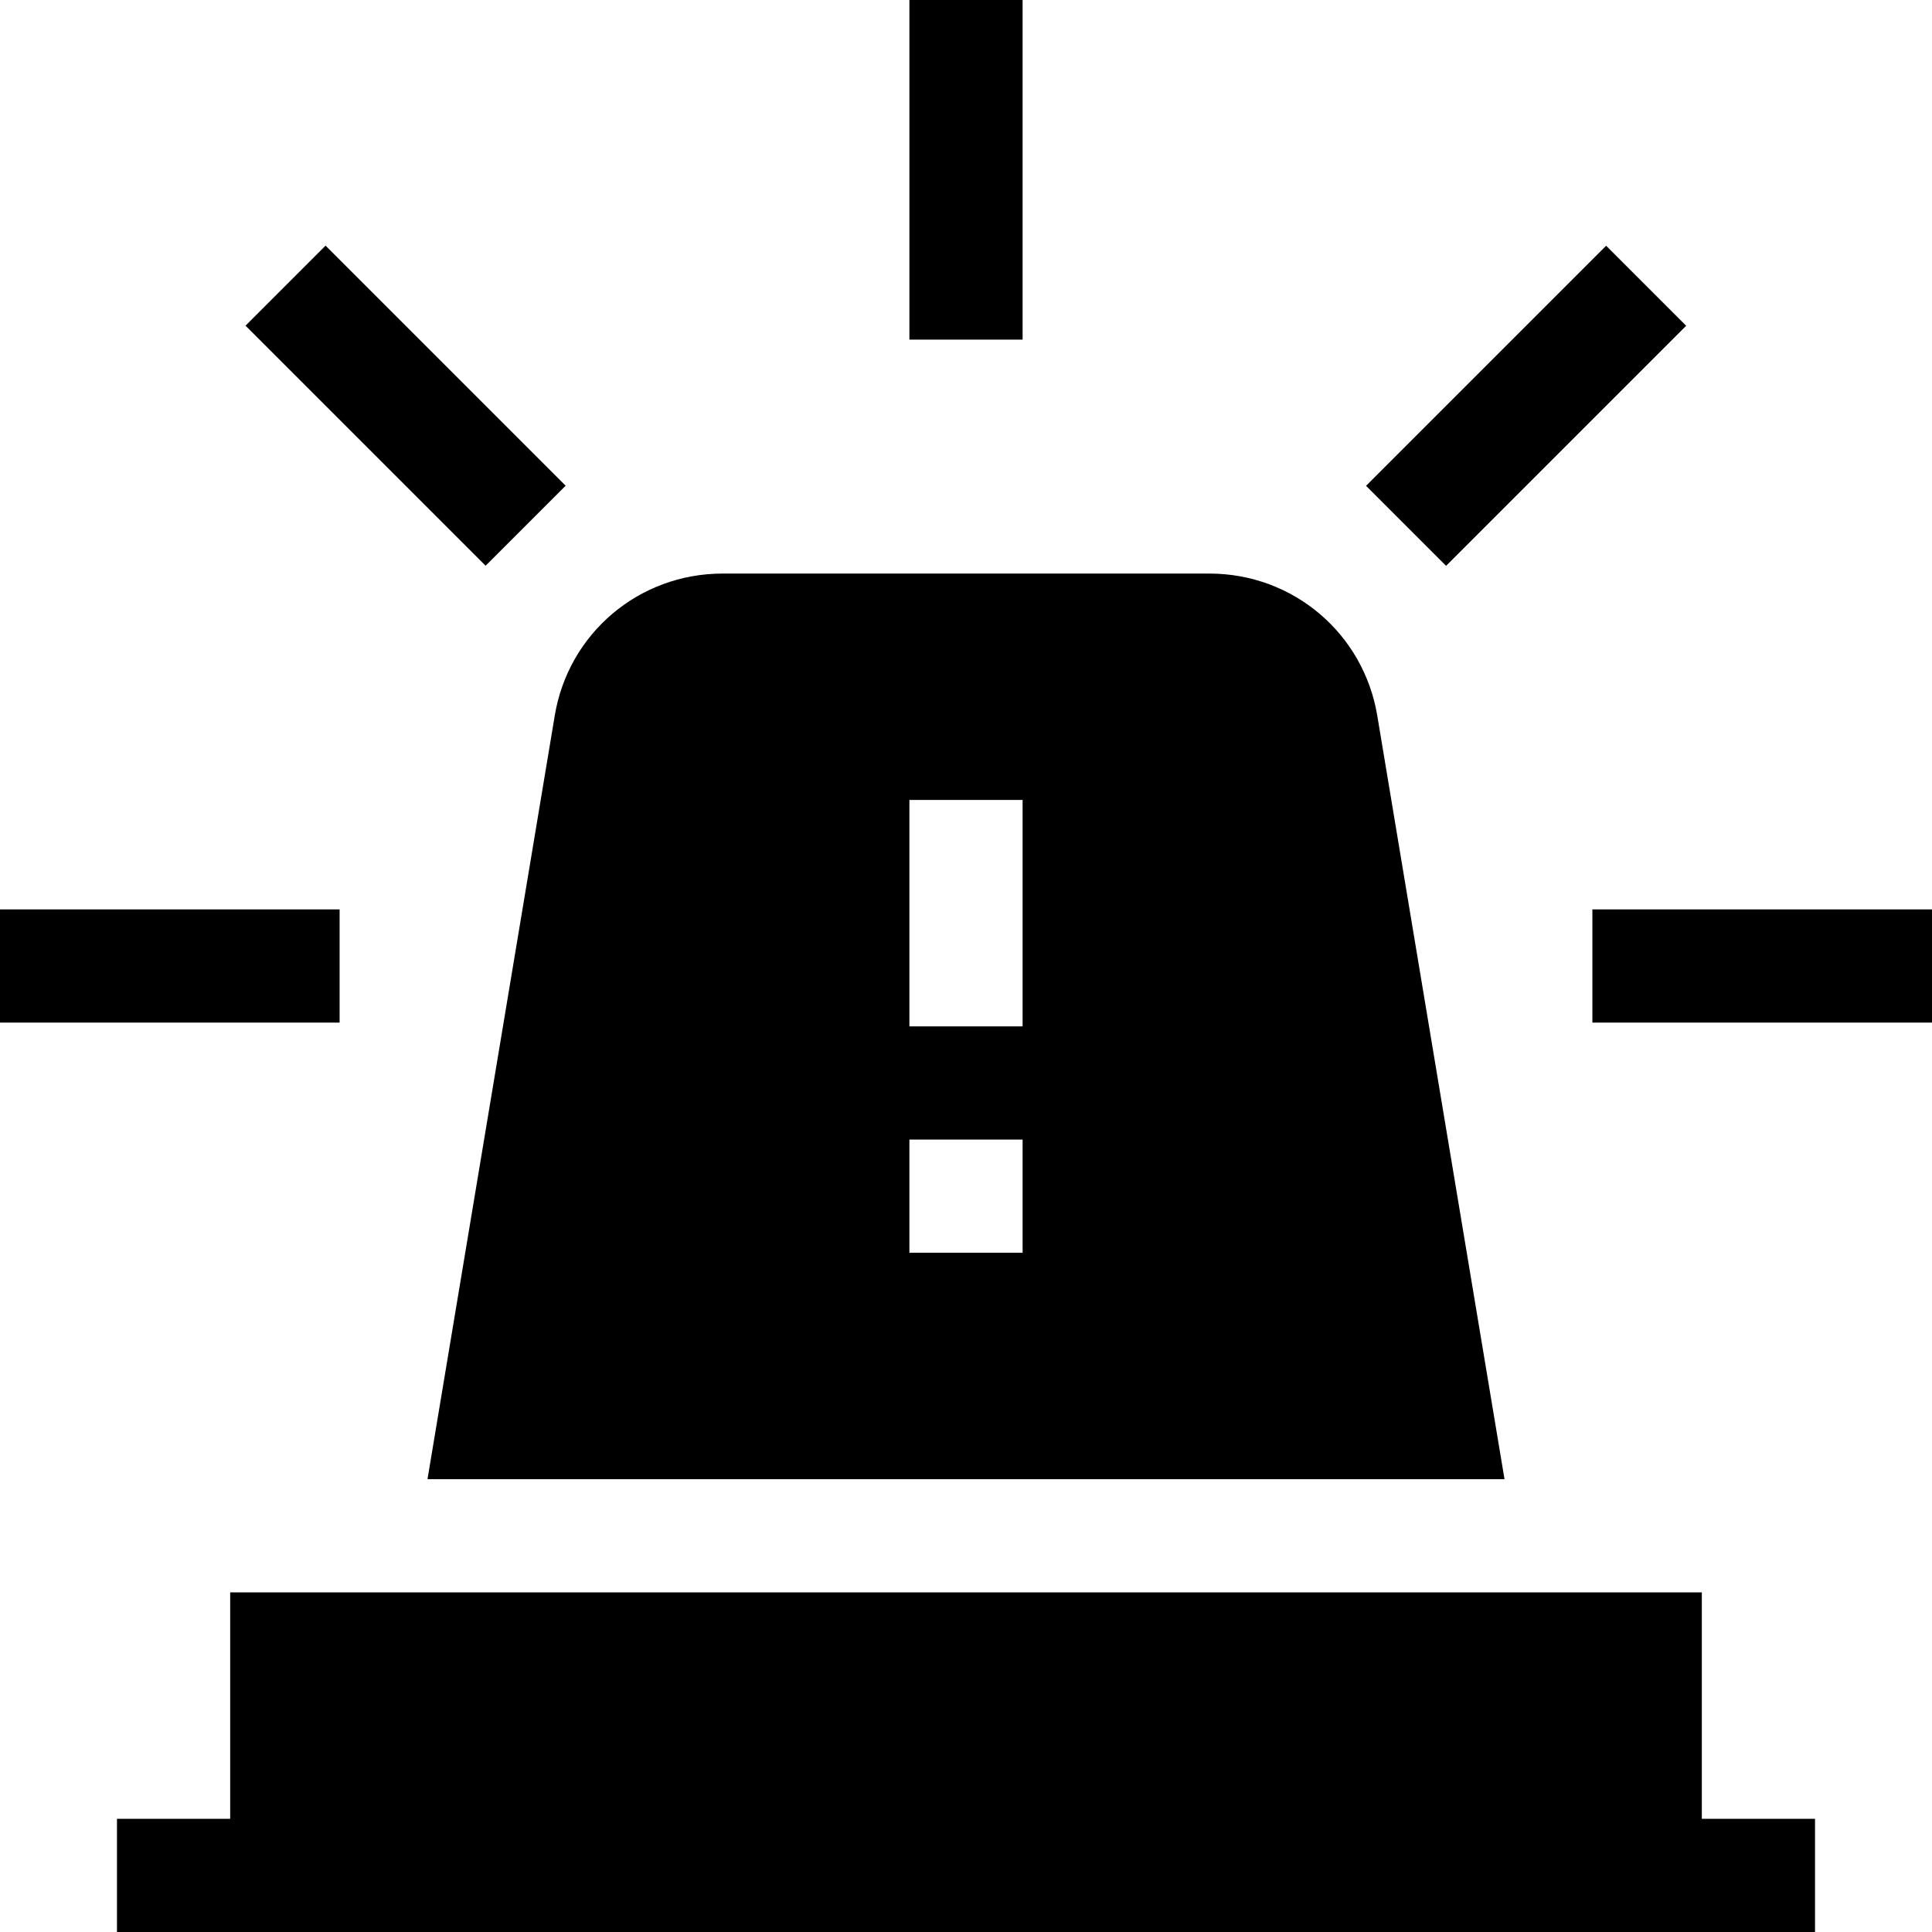
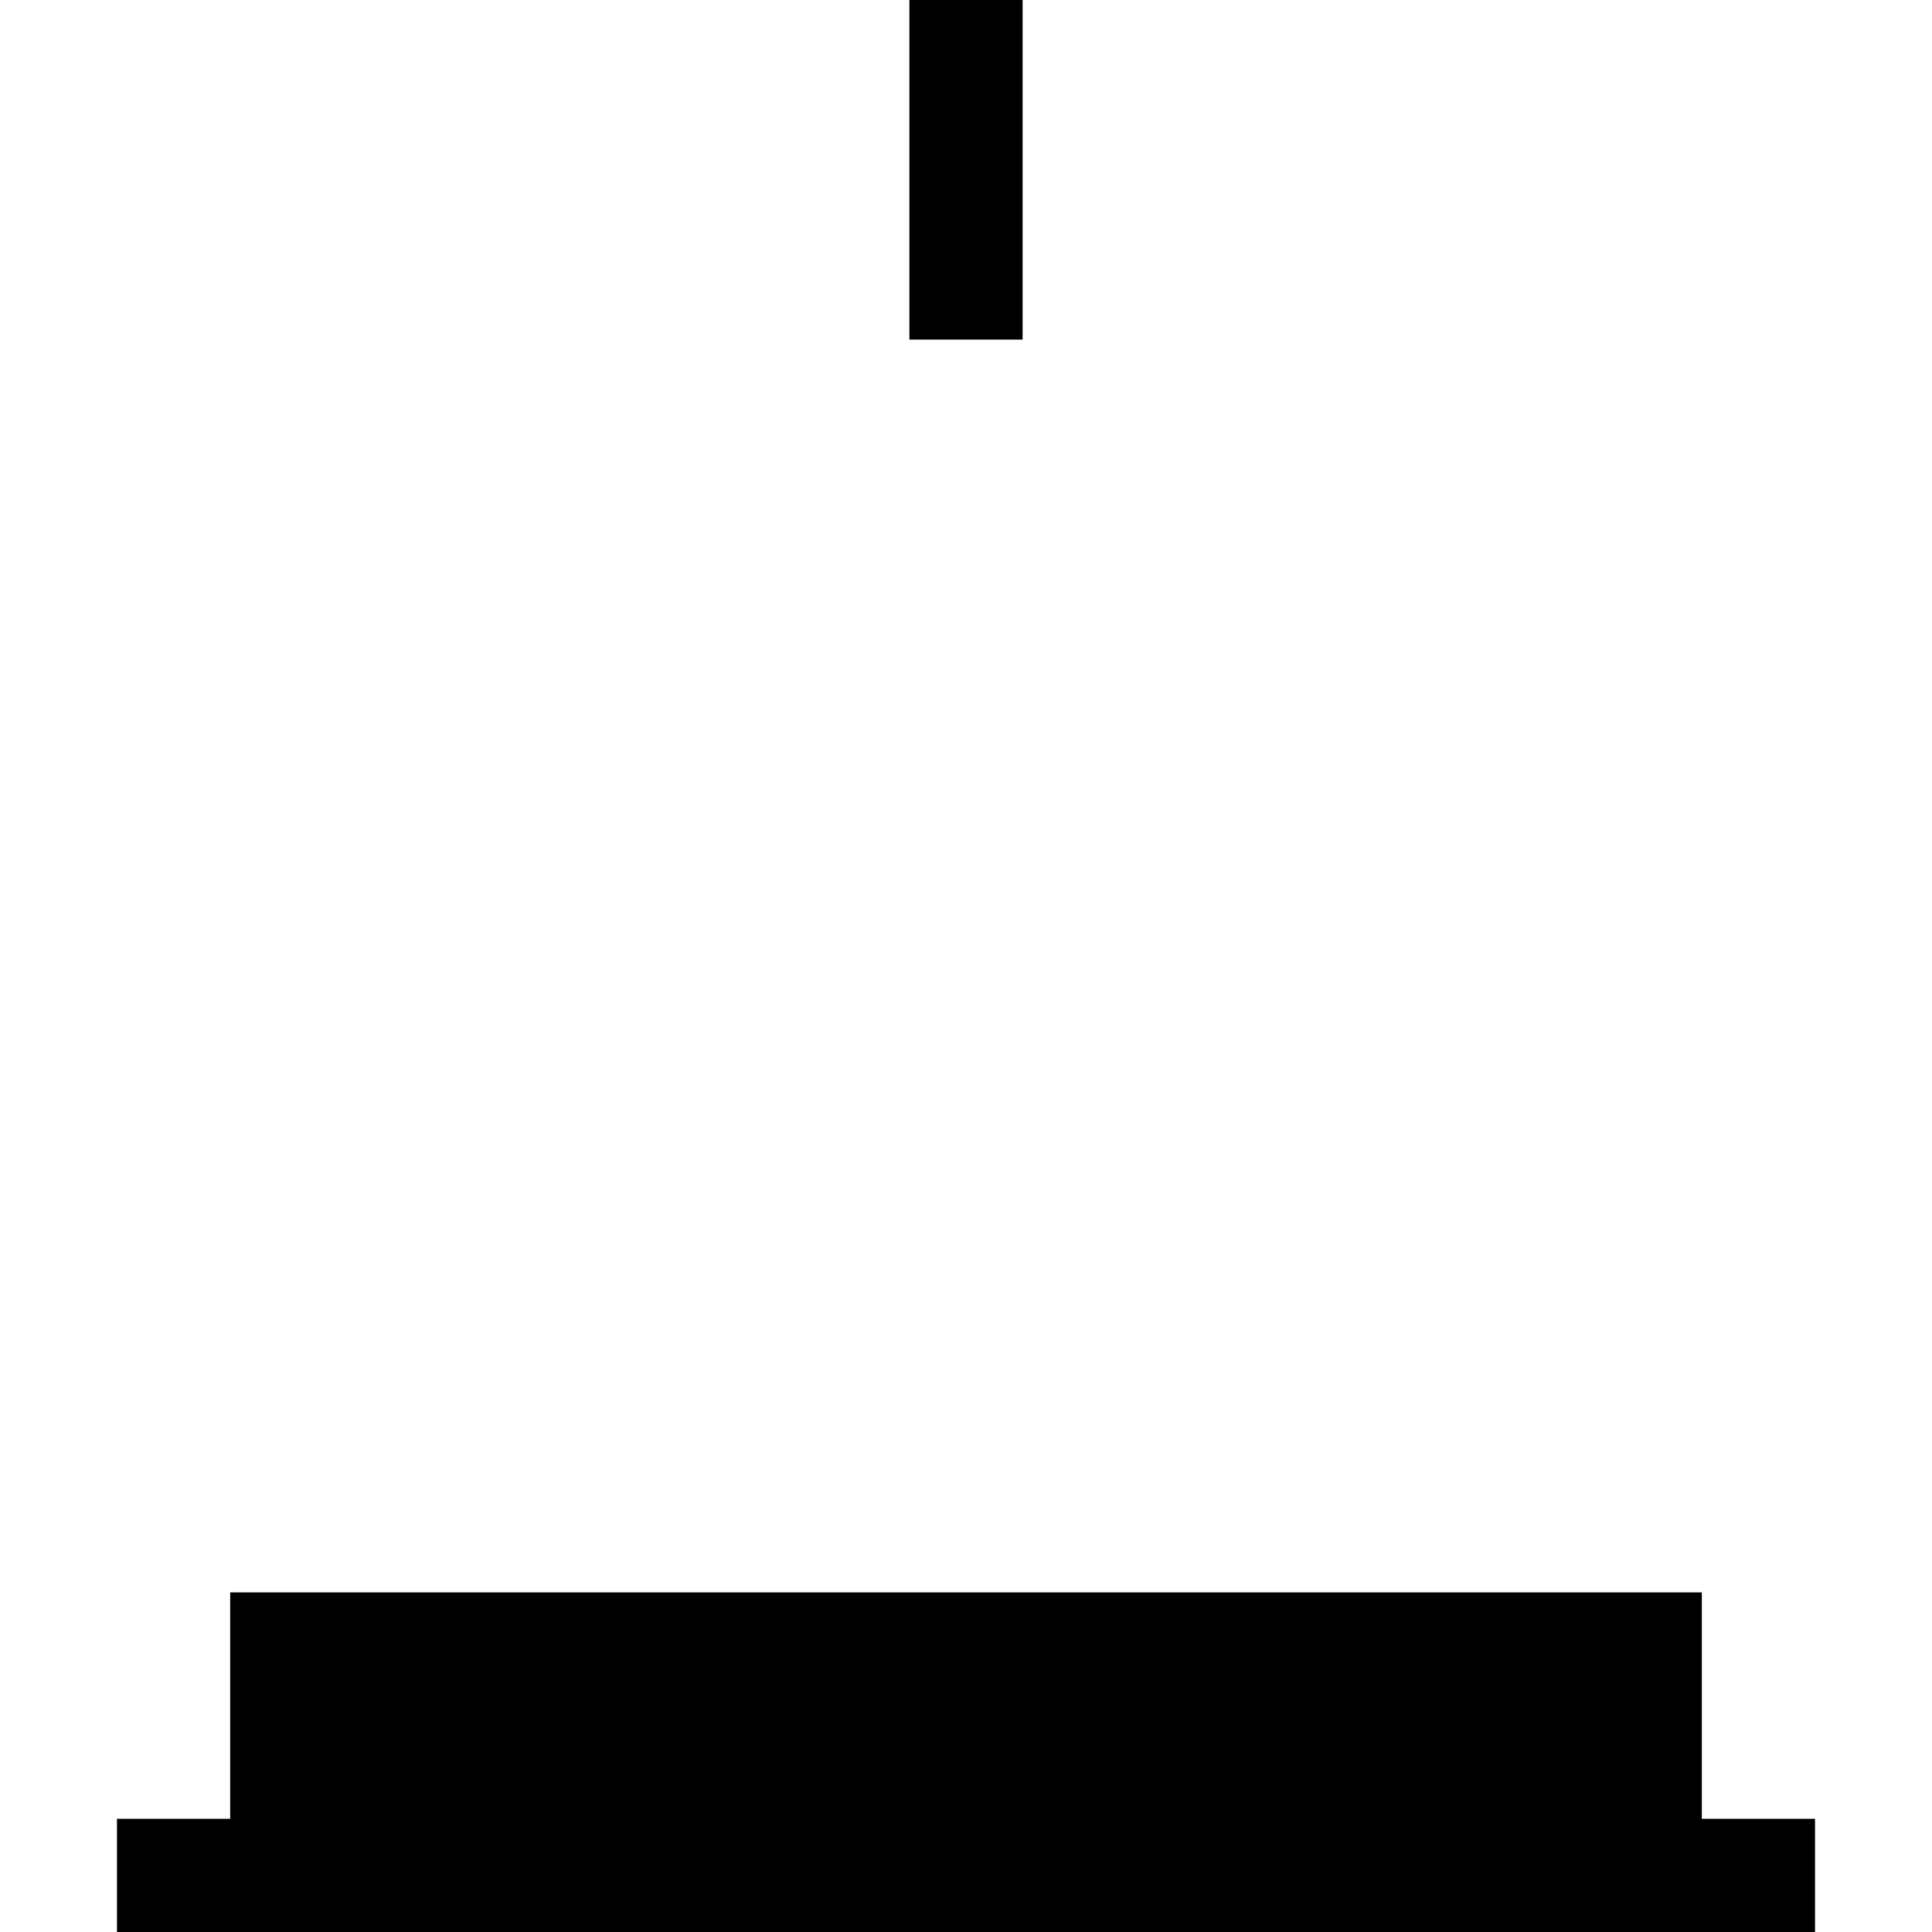
<svg xmlns="http://www.w3.org/2000/svg" id="Capa_1" height="512" viewBox="0 0 512 512" width="512">
  <g>
    <path d="m61 422v60h-30v30c4.88 0 463.044 0 450 0v-30h-30v-60z" />
-     <path d="m147.001 189.734-33.712 202.266h285.423l-33.699-202.222c-3.588-21.884-22.309-37.778-44.516-37.778h-128.994c-22.207 0-40.928 15.894-44.502 37.734zm93.999 22.266h30v60h-30zm0 90h30v30h-30z" />
-     <path d="m0 241h90v30h-90z" />
-     <path d="m422 241h90v30h-90z" />
-     <path d="m359.496 92.51h89.99v29.997h-89.99z" transform="matrix(.707 -.707 .707 .707 42.453 317.507)" />
    <path d="m241 0h30v90h-30z" />
-     <path d="m92.51 62.514h29.997v89.99h-29.997z" transform="matrix(.707 -.707 .707 .707 -44.532 107.509)" />
  </g>
</svg>